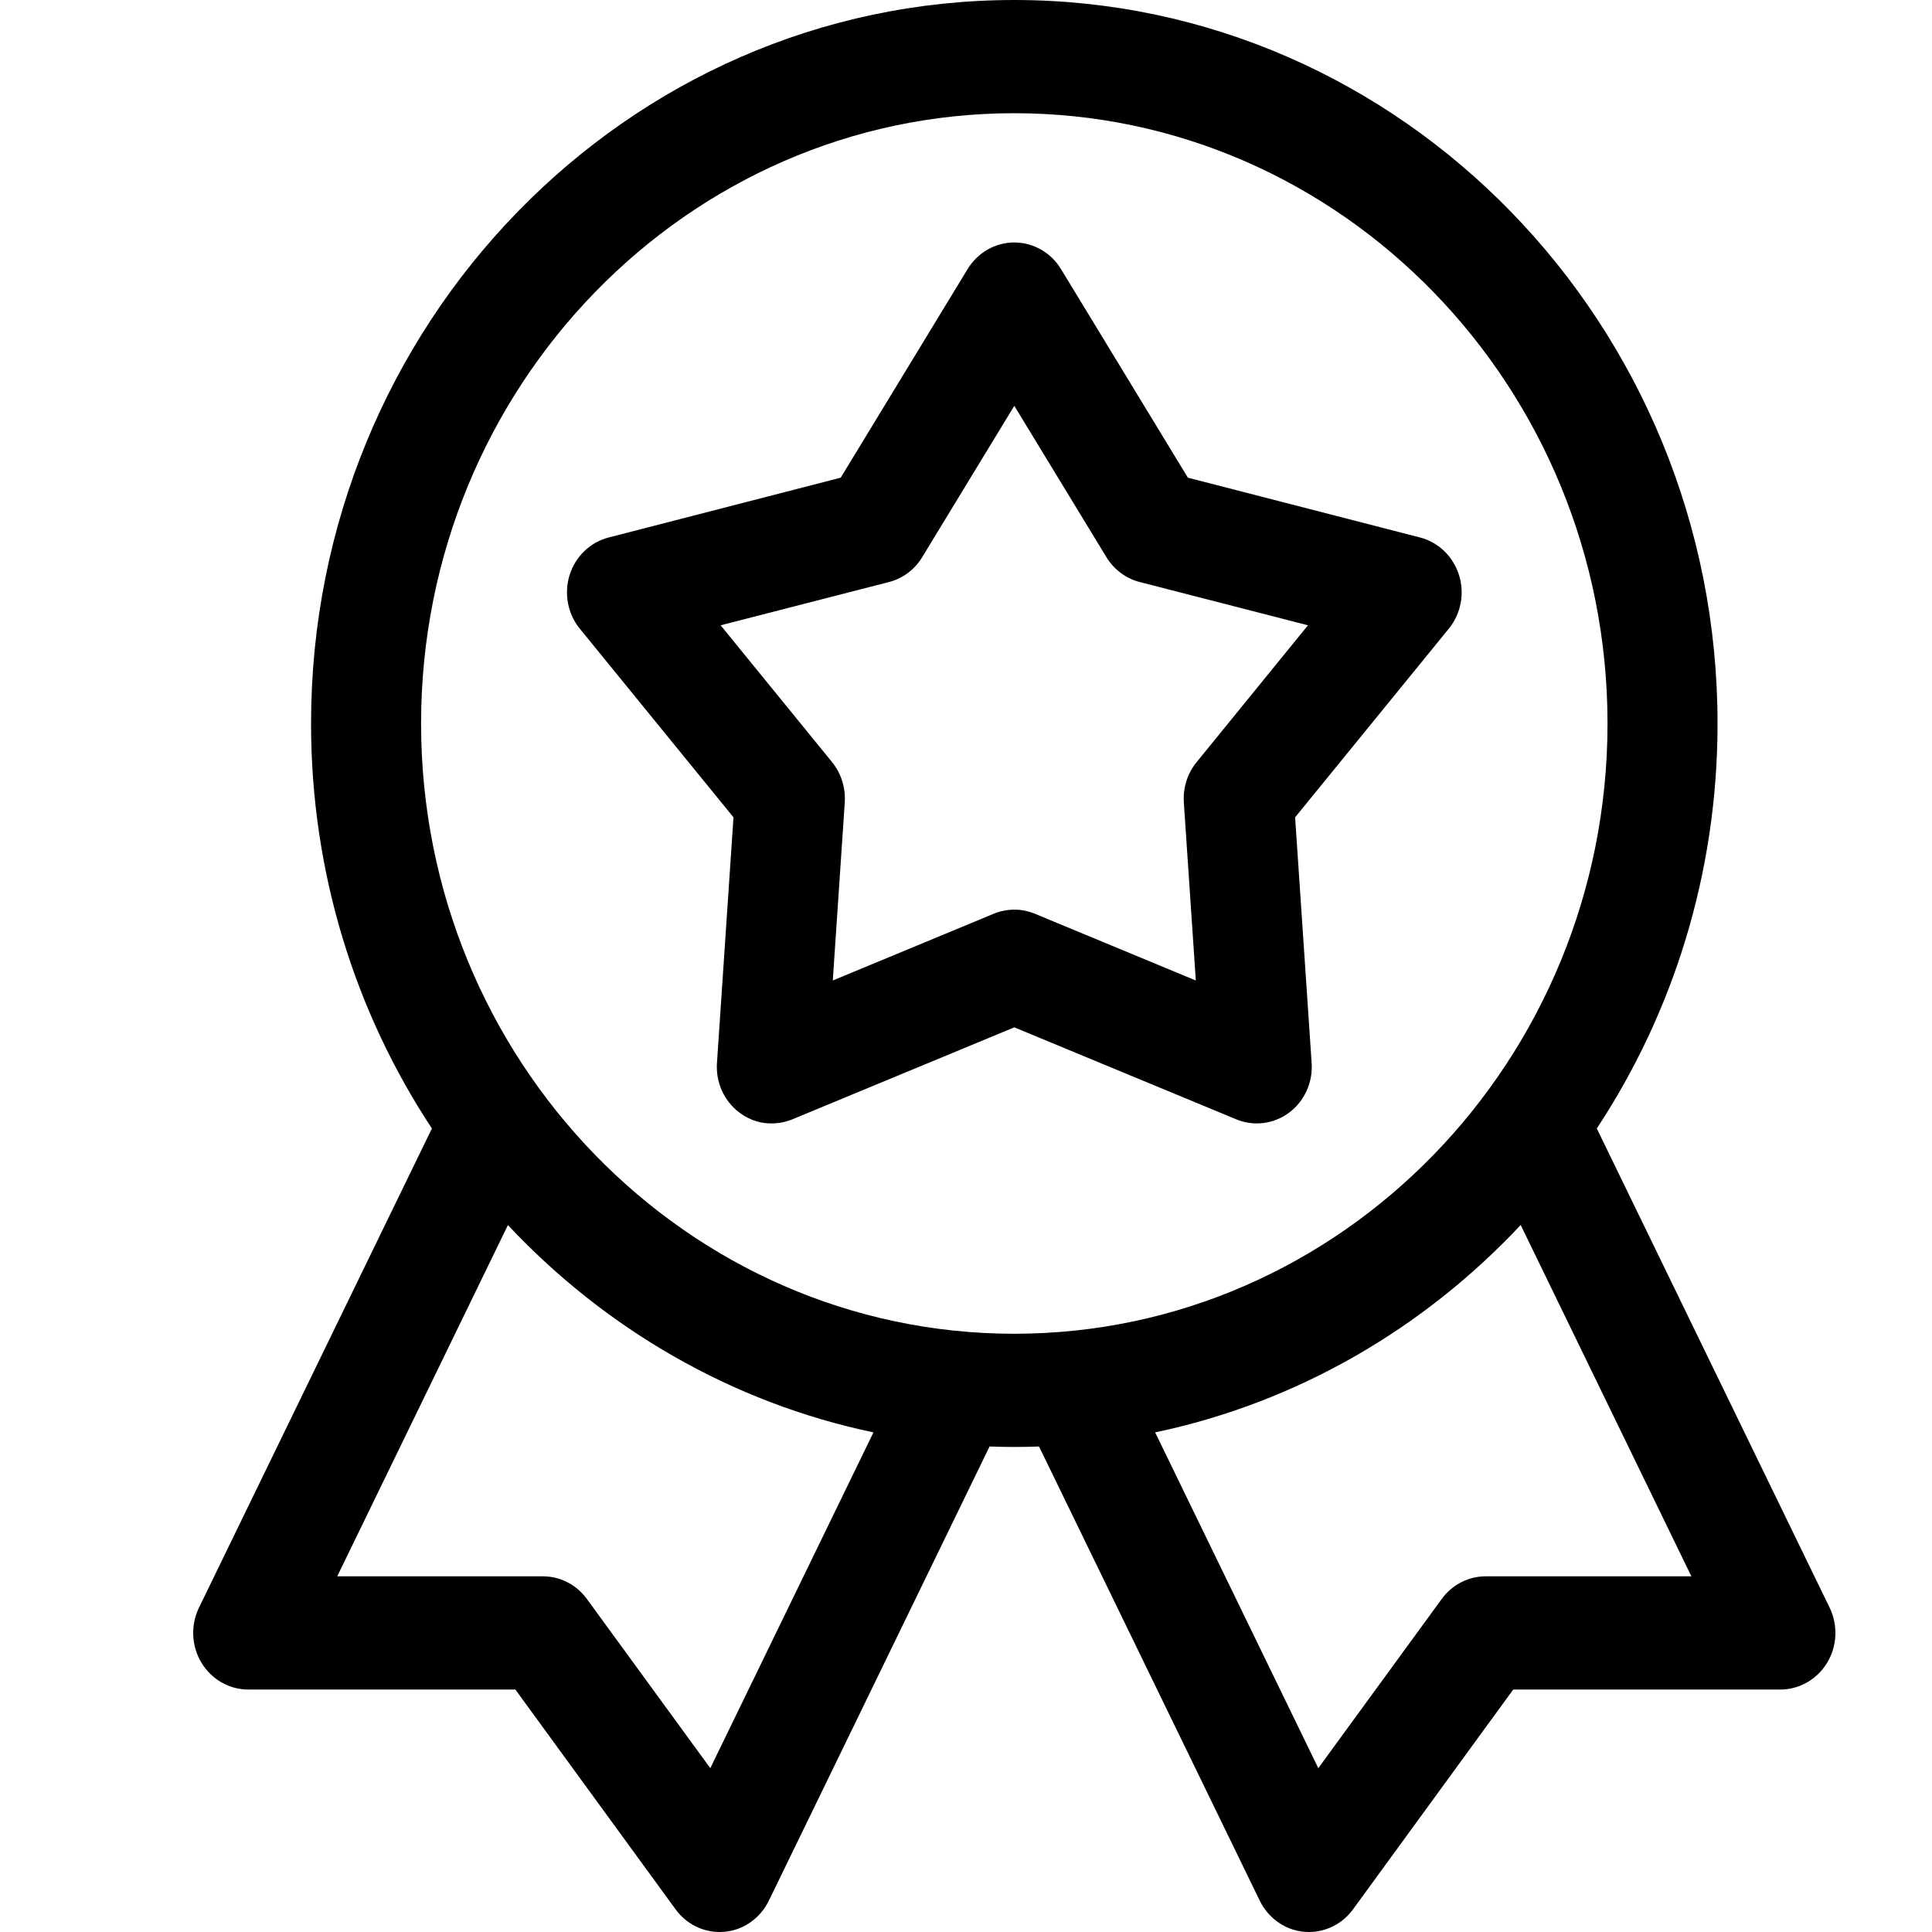
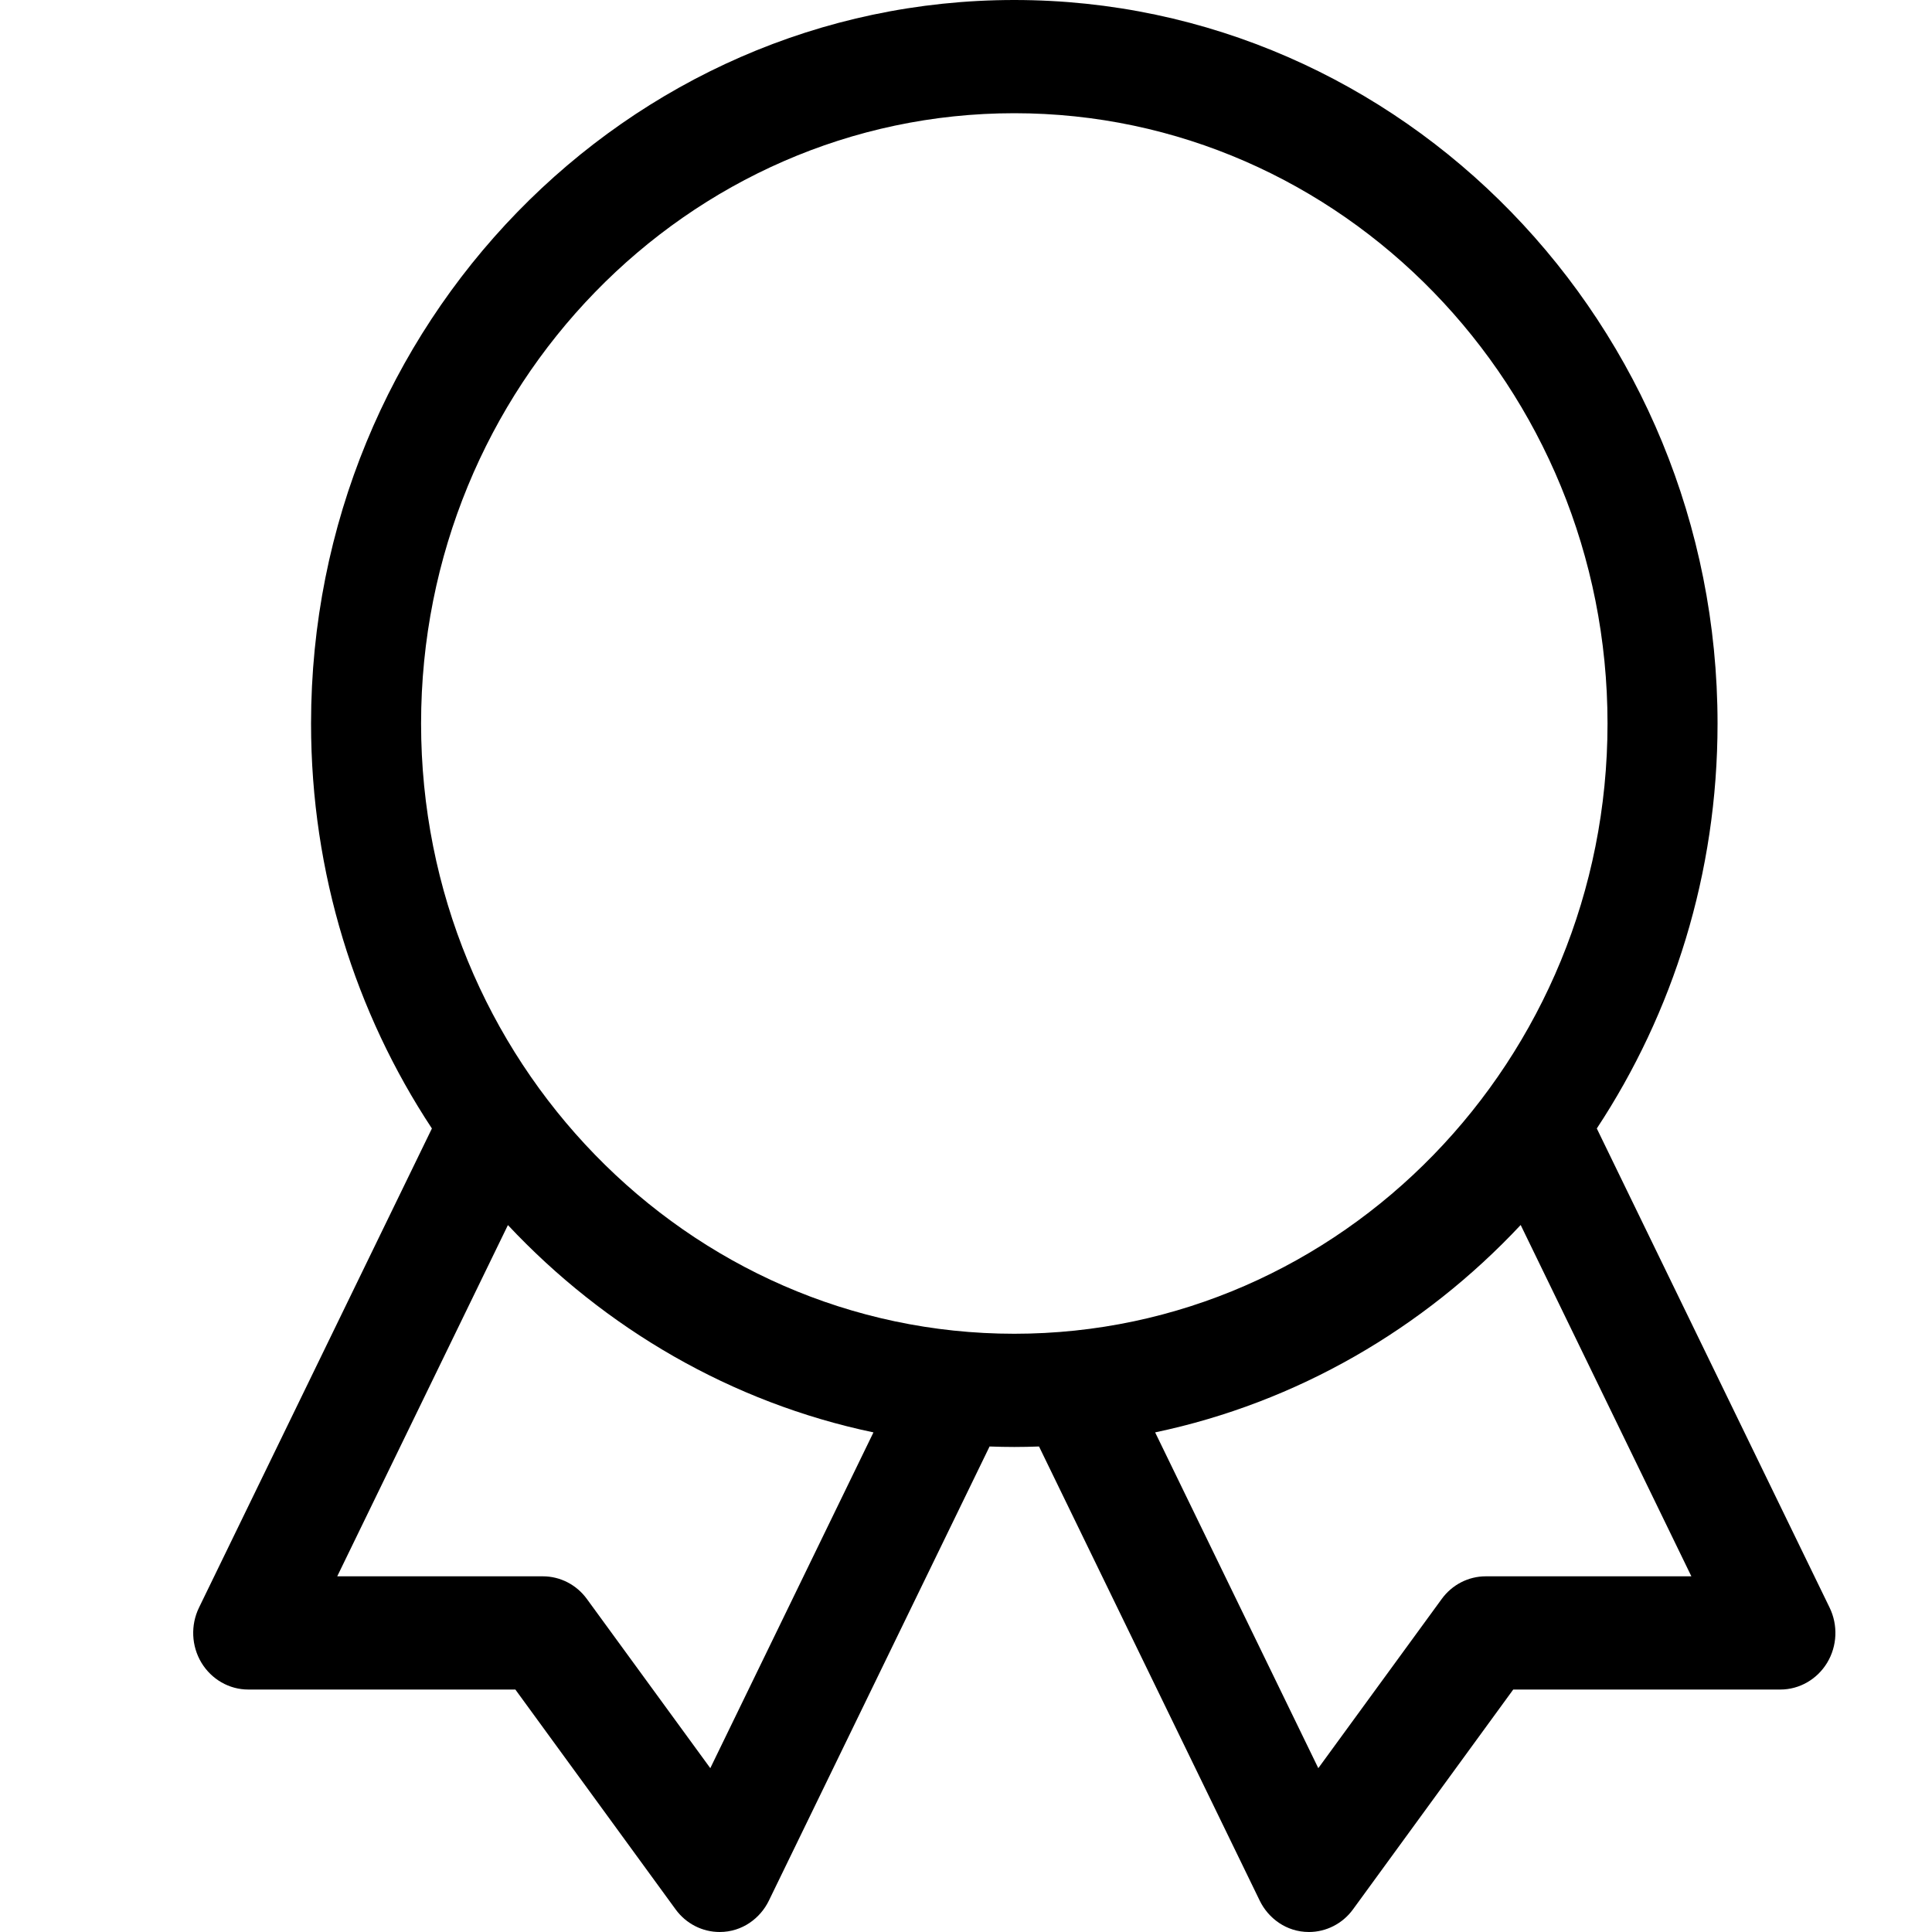
<svg xmlns="http://www.w3.org/2000/svg" width="20px" height="20px" viewBox="0 0 20 20" version="1.1">
  <title>5.Icons/Ammenities/awward winner</title>
  <g id="5.Icons/Ammenities/awward-winner" stroke="none" stroke-width="1" fill="none" fill-rule="evenodd">
    <g id="Eat---Award-Winner" transform="translate(2, 0)" fill="#000000" fill-rule="nonzero">
      <path d="M16.94,16.642 L14.53,11.682 C15.319,10.485 15.78,9.042 15.78,7.49 C15.78,3.36 12.514,0 8.5,0 C4.486,0 1.22,3.36 1.22,7.49 C1.22,9.042 1.681,10.485 2.471,11.682 L0.06,16.642 C-0.028,16.823 -0.019,17.039 0.085,17.212 C0.189,17.384 0.372,17.49 0.57,17.49 L3.335,17.49 L4.994,19.766 C5.102,19.914 5.271,20 5.45,20 C5.686,20 5.872,19.855 5.959,19.676 L8.244,14.974 C8.329,14.977 8.414,14.979 8.5,14.979 C8.586,14.979 8.671,14.977 8.756,14.974 L11.041,19.676 C11.128,19.855 11.314,20 11.55,20 C11.728,20 11.898,19.914 12.006,19.766 L13.665,17.49 L16.43,17.49 C16.628,17.49 16.811,17.384 16.915,17.212 C17.019,17.039 17.028,16.823 16.94,16.642 L16.94,16.642 Z M5.353,18.304 L4.075,16.552 C3.968,16.405 3.799,16.318 3.62,16.318 L1.491,16.318 L3.258,12.682 C4.262,13.753 5.572,14.52 7.042,14.828 L5.353,18.304 Z M2.359,7.49 C2.359,4.006 5.114,1.172 8.5,1.172 C11.886,1.172 14.641,4.006 14.641,7.49 C14.641,10.973 11.886,13.807 8.5,13.807 C5.114,13.807 2.359,10.973 2.359,7.49 Z M13.38,16.318 C13.201,16.318 13.032,16.405 12.925,16.552 L11.647,18.304 L9.958,14.828 C11.428,14.519 12.738,13.753 13.742,12.681 L15.509,16.318 L13.38,16.318 L13.38,16.318 Z" id="Shape" />
-       <path d="M11.407,8.461 L12.998,6.508 C13.124,6.354 13.164,6.143 13.103,5.951 C13.042,5.759 12.89,5.613 12.7,5.564 L10.297,4.945 L8.983,2.785 C8.879,2.614 8.696,2.51 8.5,2.51 C8.304,2.51 8.121,2.614 8.017,2.785 L6.703,4.945 L4.301,5.564 C4.11,5.613 3.958,5.759 3.897,5.951 C3.837,6.143 3.876,6.354 4.002,6.508 L5.593,8.461 L5.422,11.003 C5.408,11.205 5.496,11.399 5.655,11.518 C5.896,11.698 6.141,11.613 6.203,11.587 L8.5,10.635 L10.797,11.587 C10.979,11.663 11.186,11.636 11.345,11.518 C11.504,11.399 11.592,11.205 11.578,11.003 L11.407,8.461 Z M10.387,7.89 C10.292,8.006 10.245,8.155 10.255,8.307 L10.379,10.15 L8.713,9.459 C8.528,9.383 8.366,9.426 8.287,9.459 L6.621,10.15 L6.745,8.307 C6.755,8.156 6.708,8.006 6.614,7.89 L5.46,6.473 L7.203,6.025 C7.346,5.988 7.469,5.896 7.547,5.767 L8.5,4.201 L9.453,5.767 C9.532,5.896 9.655,5.988 9.798,6.025 L11.54,6.473 L10.387,7.89 Z" id="Shape" />
    </g>
  </g>
</svg>